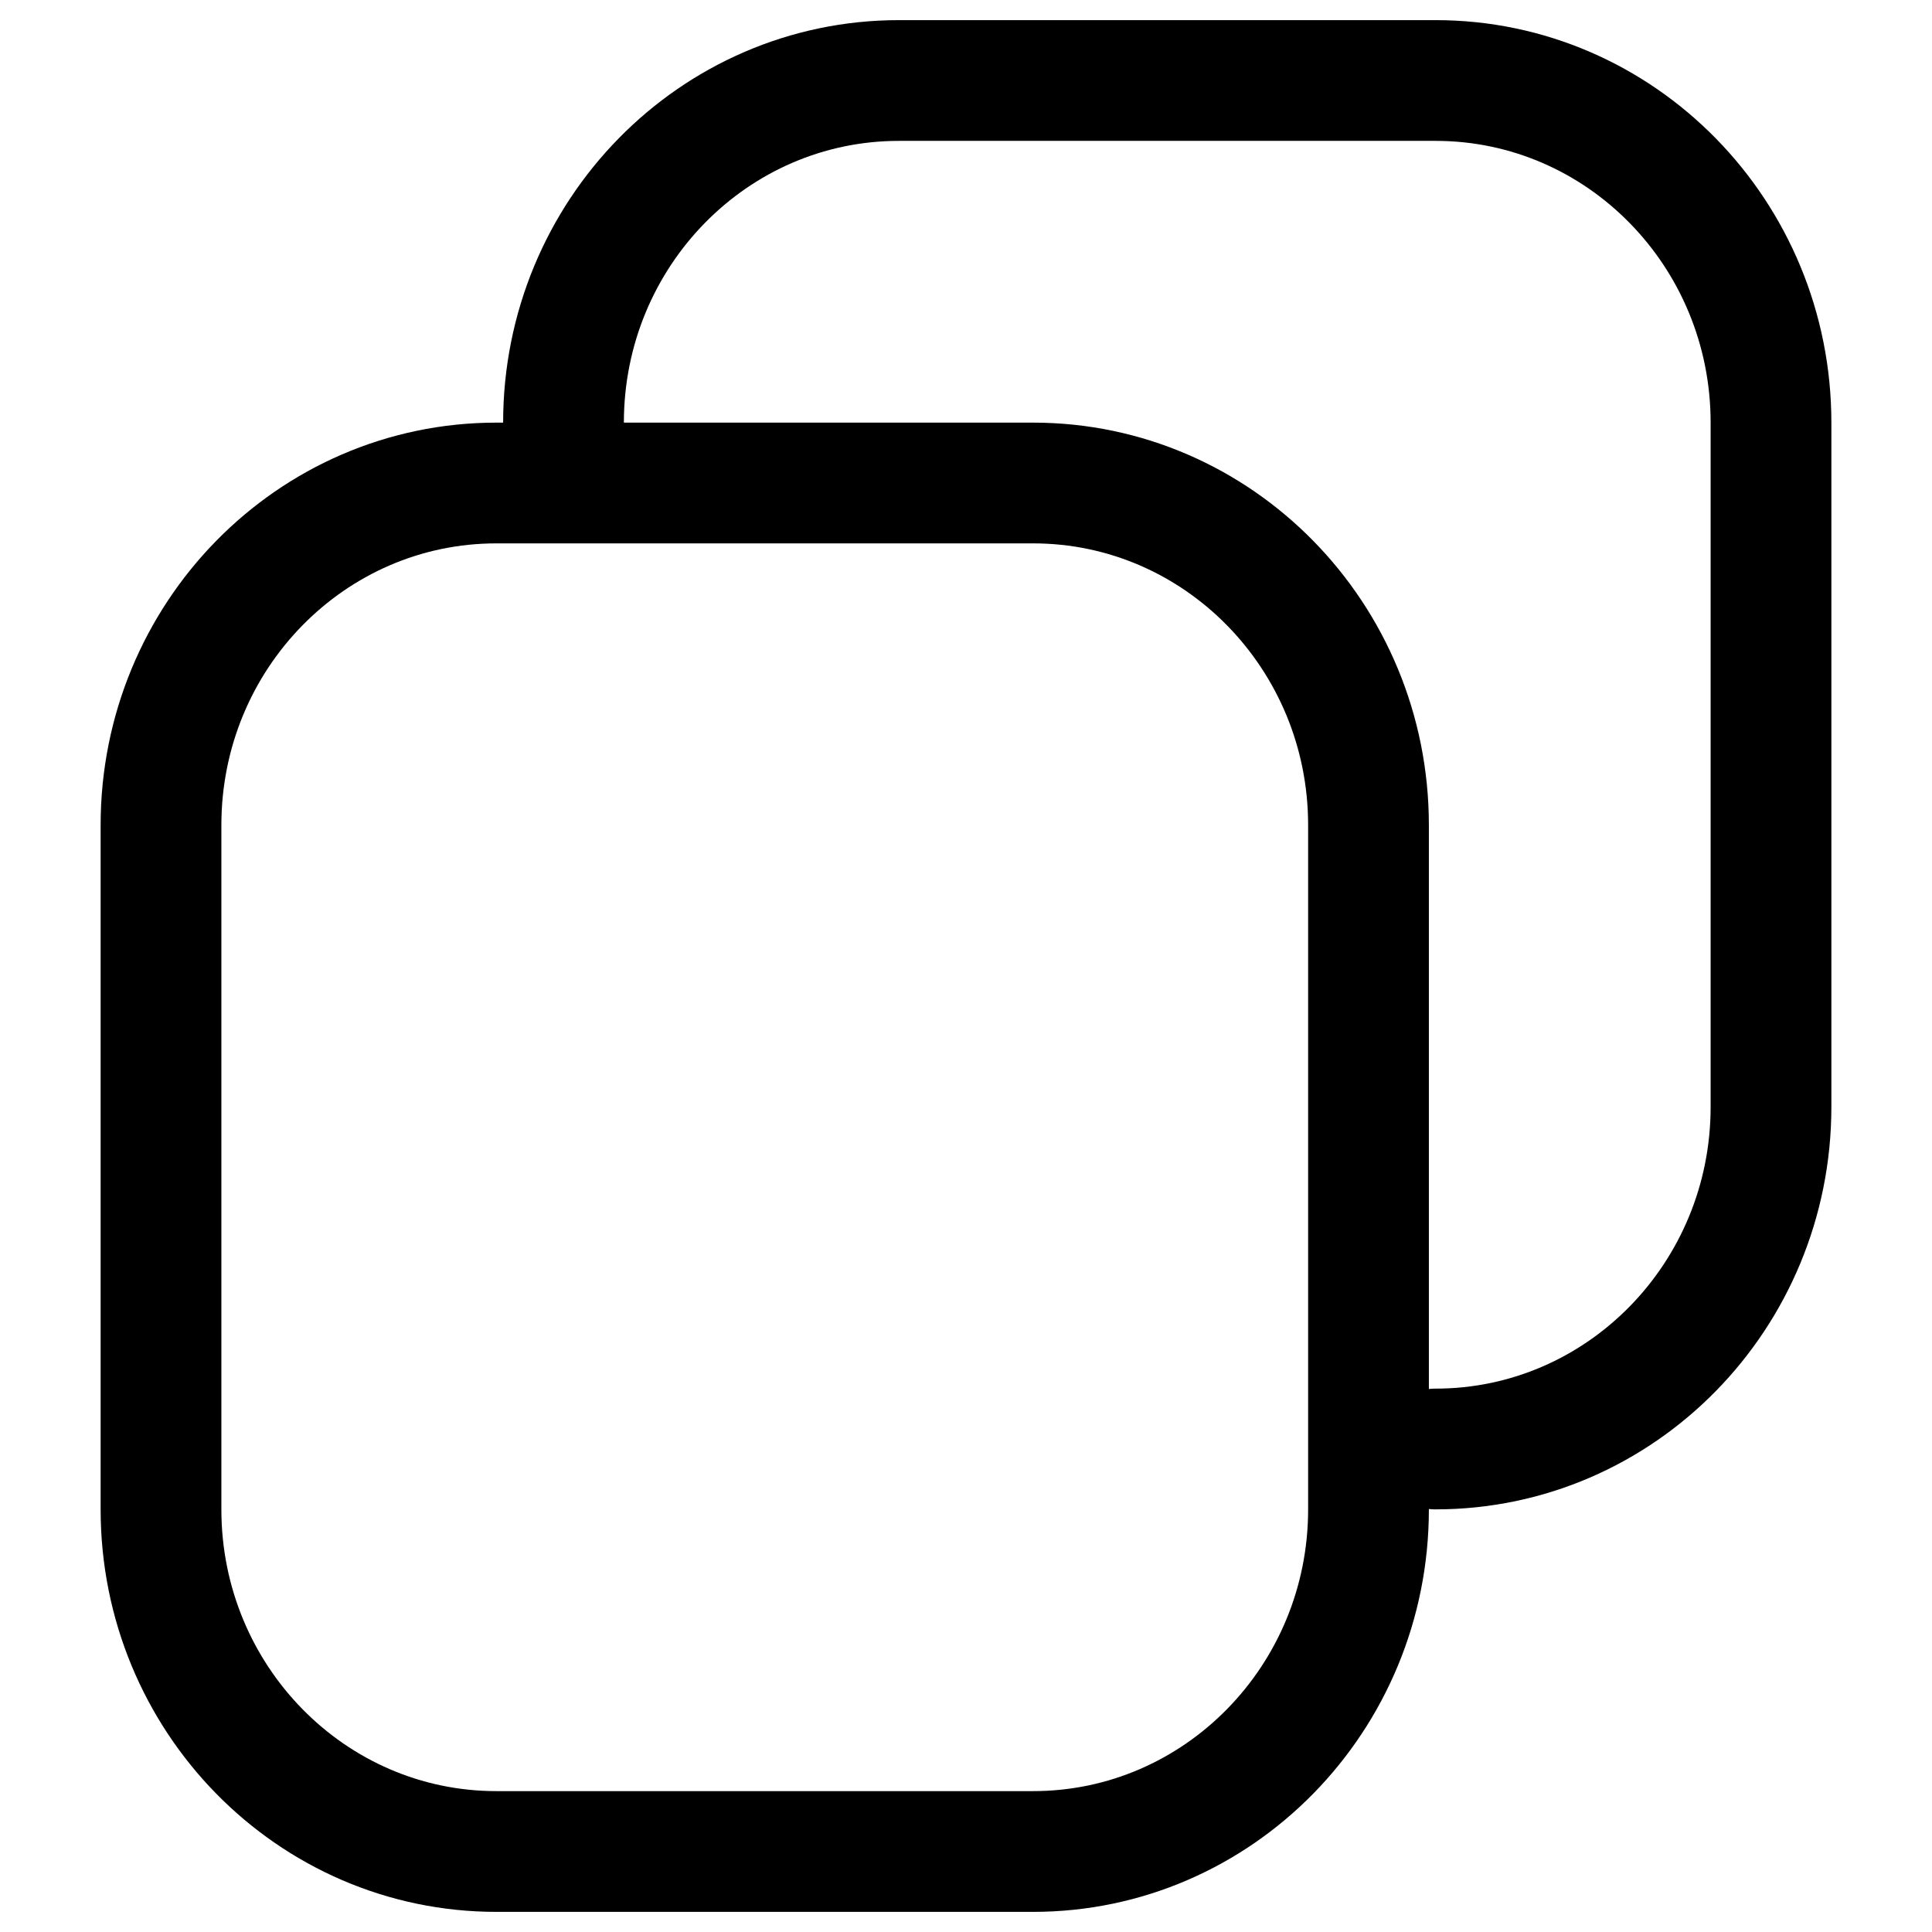
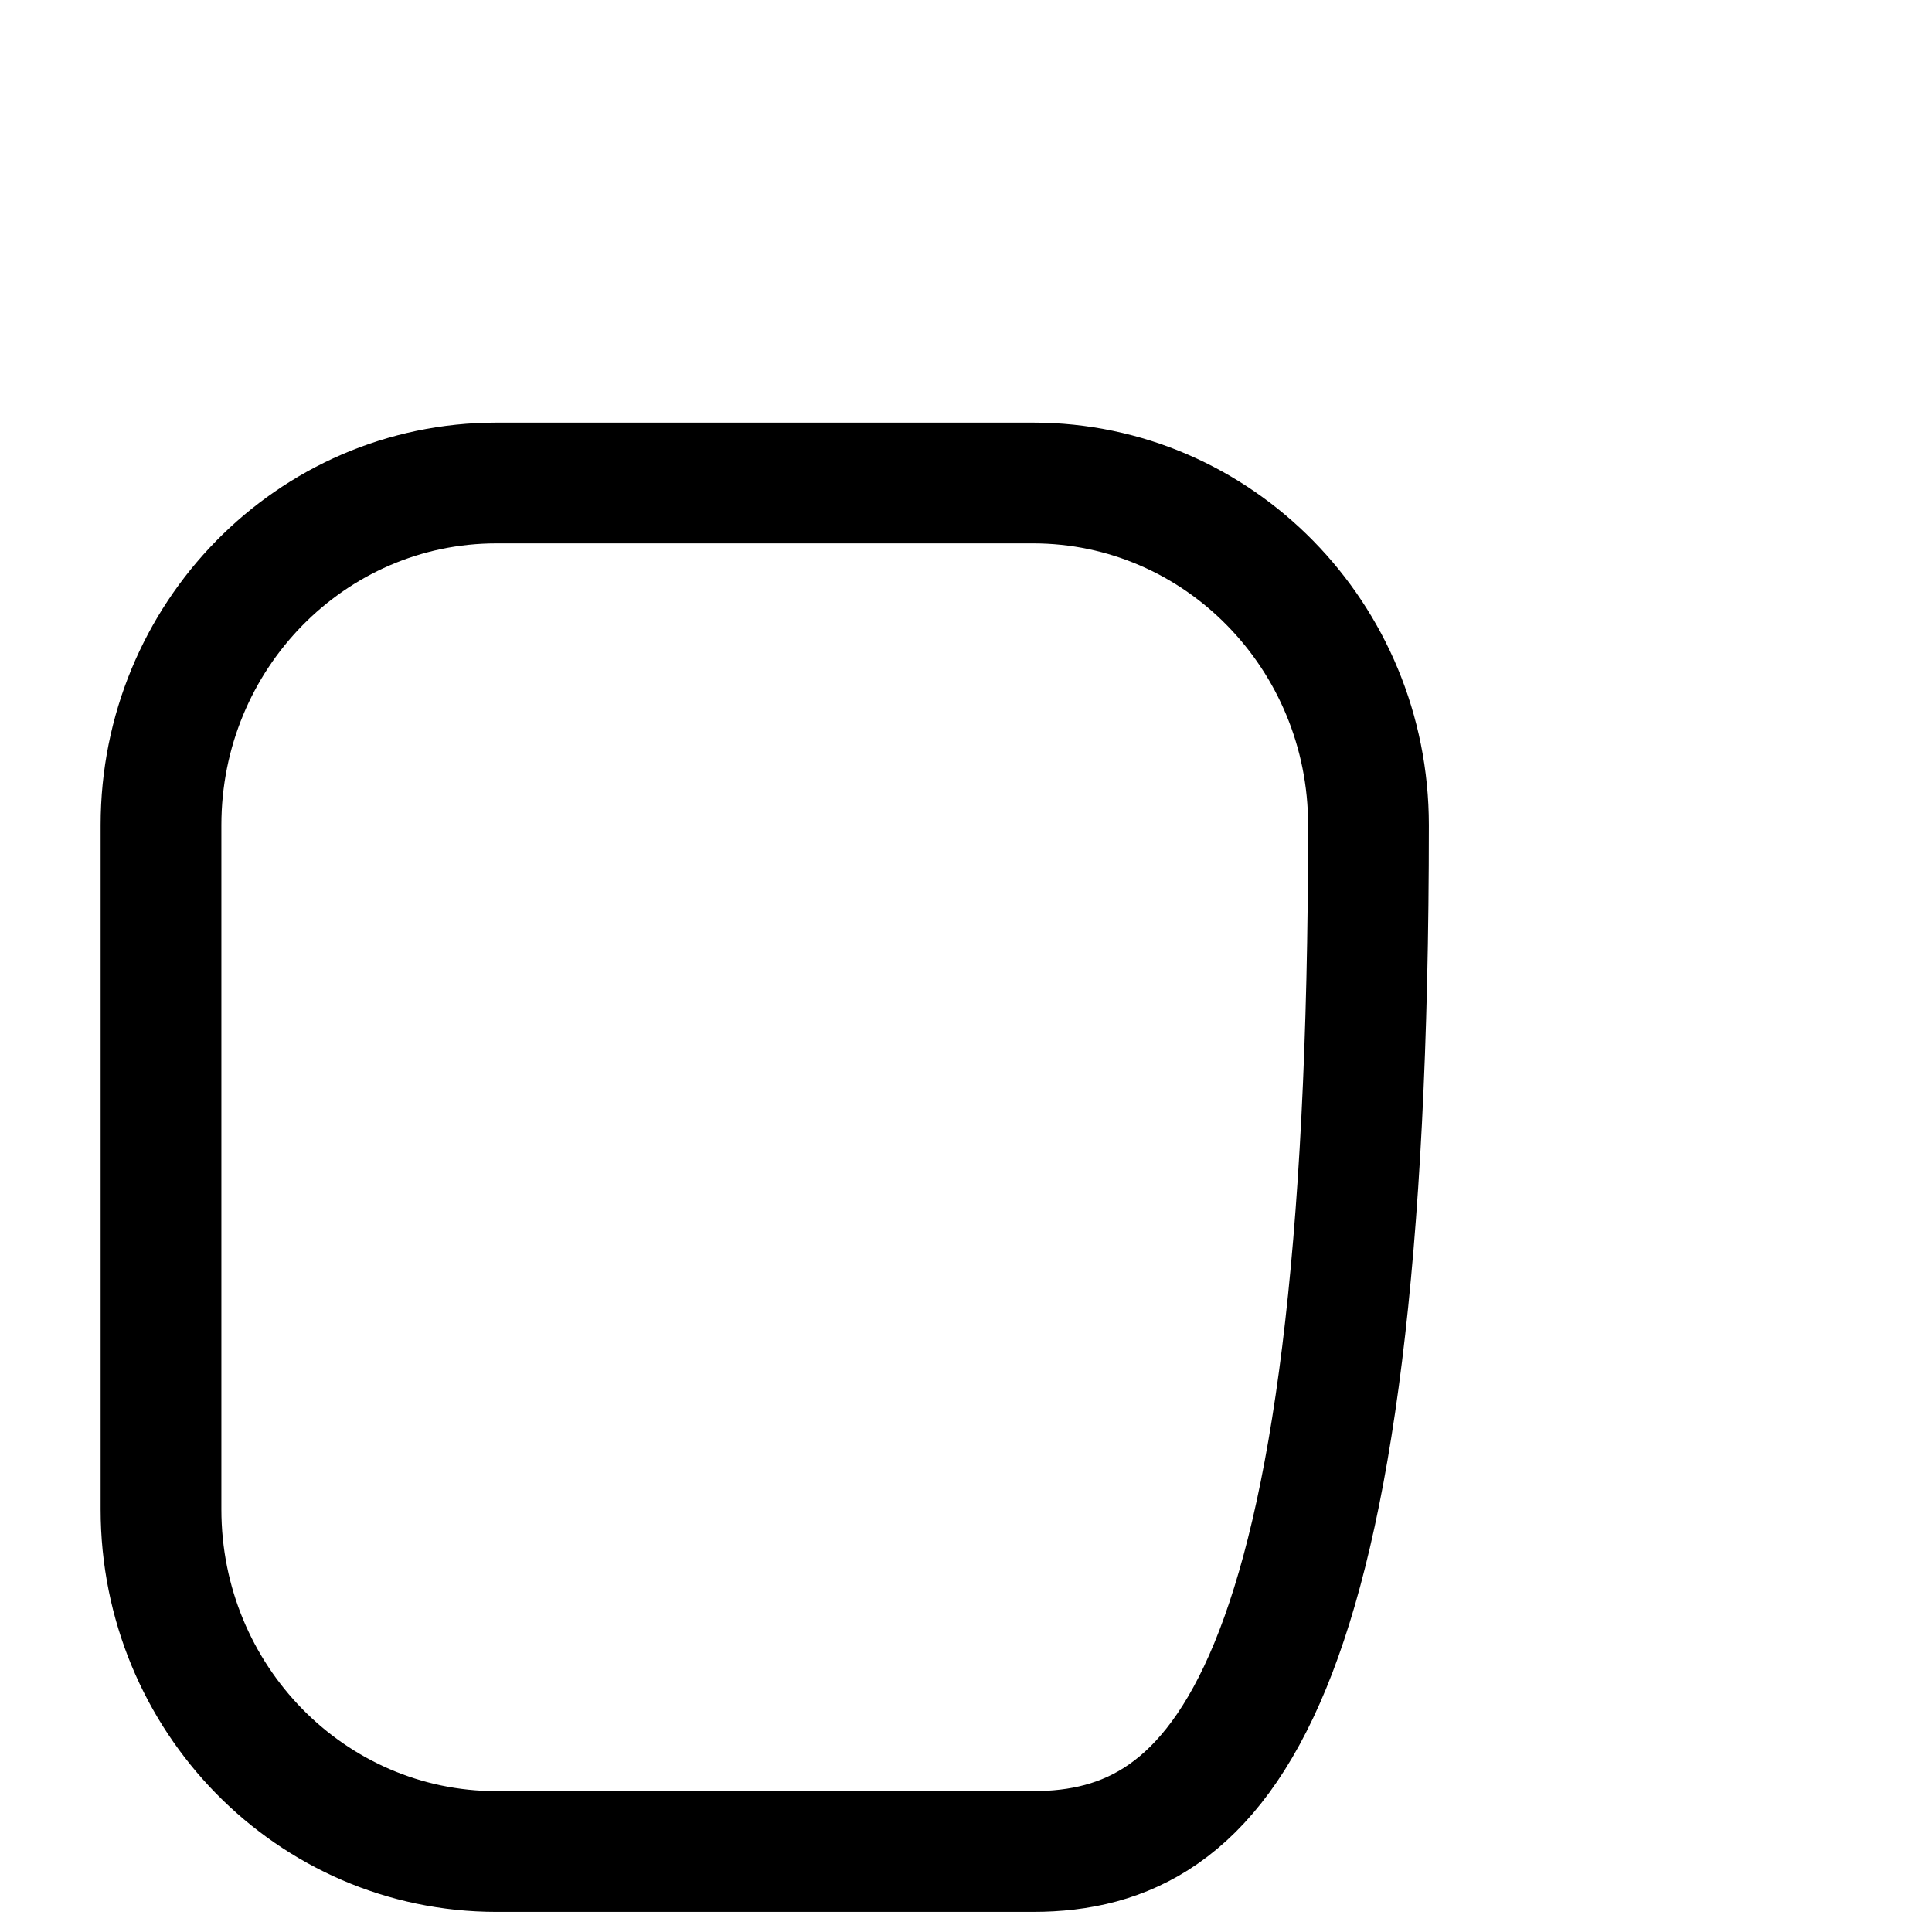
<svg xmlns="http://www.w3.org/2000/svg" width="800px" height="800px" viewBox="0 0 24 24" fill="none">
  <g id="style=linear">
    <g id="copy">
-       <path id="rec" d="M17.833 18C20.134 18 22 16.097 22 13.75V5.25C22 2.903 20.134 1 17.833 1H11.167C8.865 1 7 2.903 7 5.25" stroke="#000000" stroke-width="1.5" stroke-linecap="round" />
-       <path id="rec_2" d="M2 10.25C2 7.903 3.865 6 6.167 6H12.833C15.134 6 17 7.903 17 10.25V18.75C17 21.097 15.134 23 12.833 23H6.167C3.865 23 2 21.097 2 18.75V10.25Z" stroke="#000000" stroke-width="1.5" />
+       <path id="rec_2" d="M2 10.25C2 7.903 3.865 6 6.167 6H12.833C15.134 6 17 7.903 17 10.25C17 21.097 15.134 23 12.833 23H6.167C3.865 23 2 21.097 2 18.75V10.25Z" stroke="#000000" stroke-width="1.5" />
    </g>
  </g>
</svg>